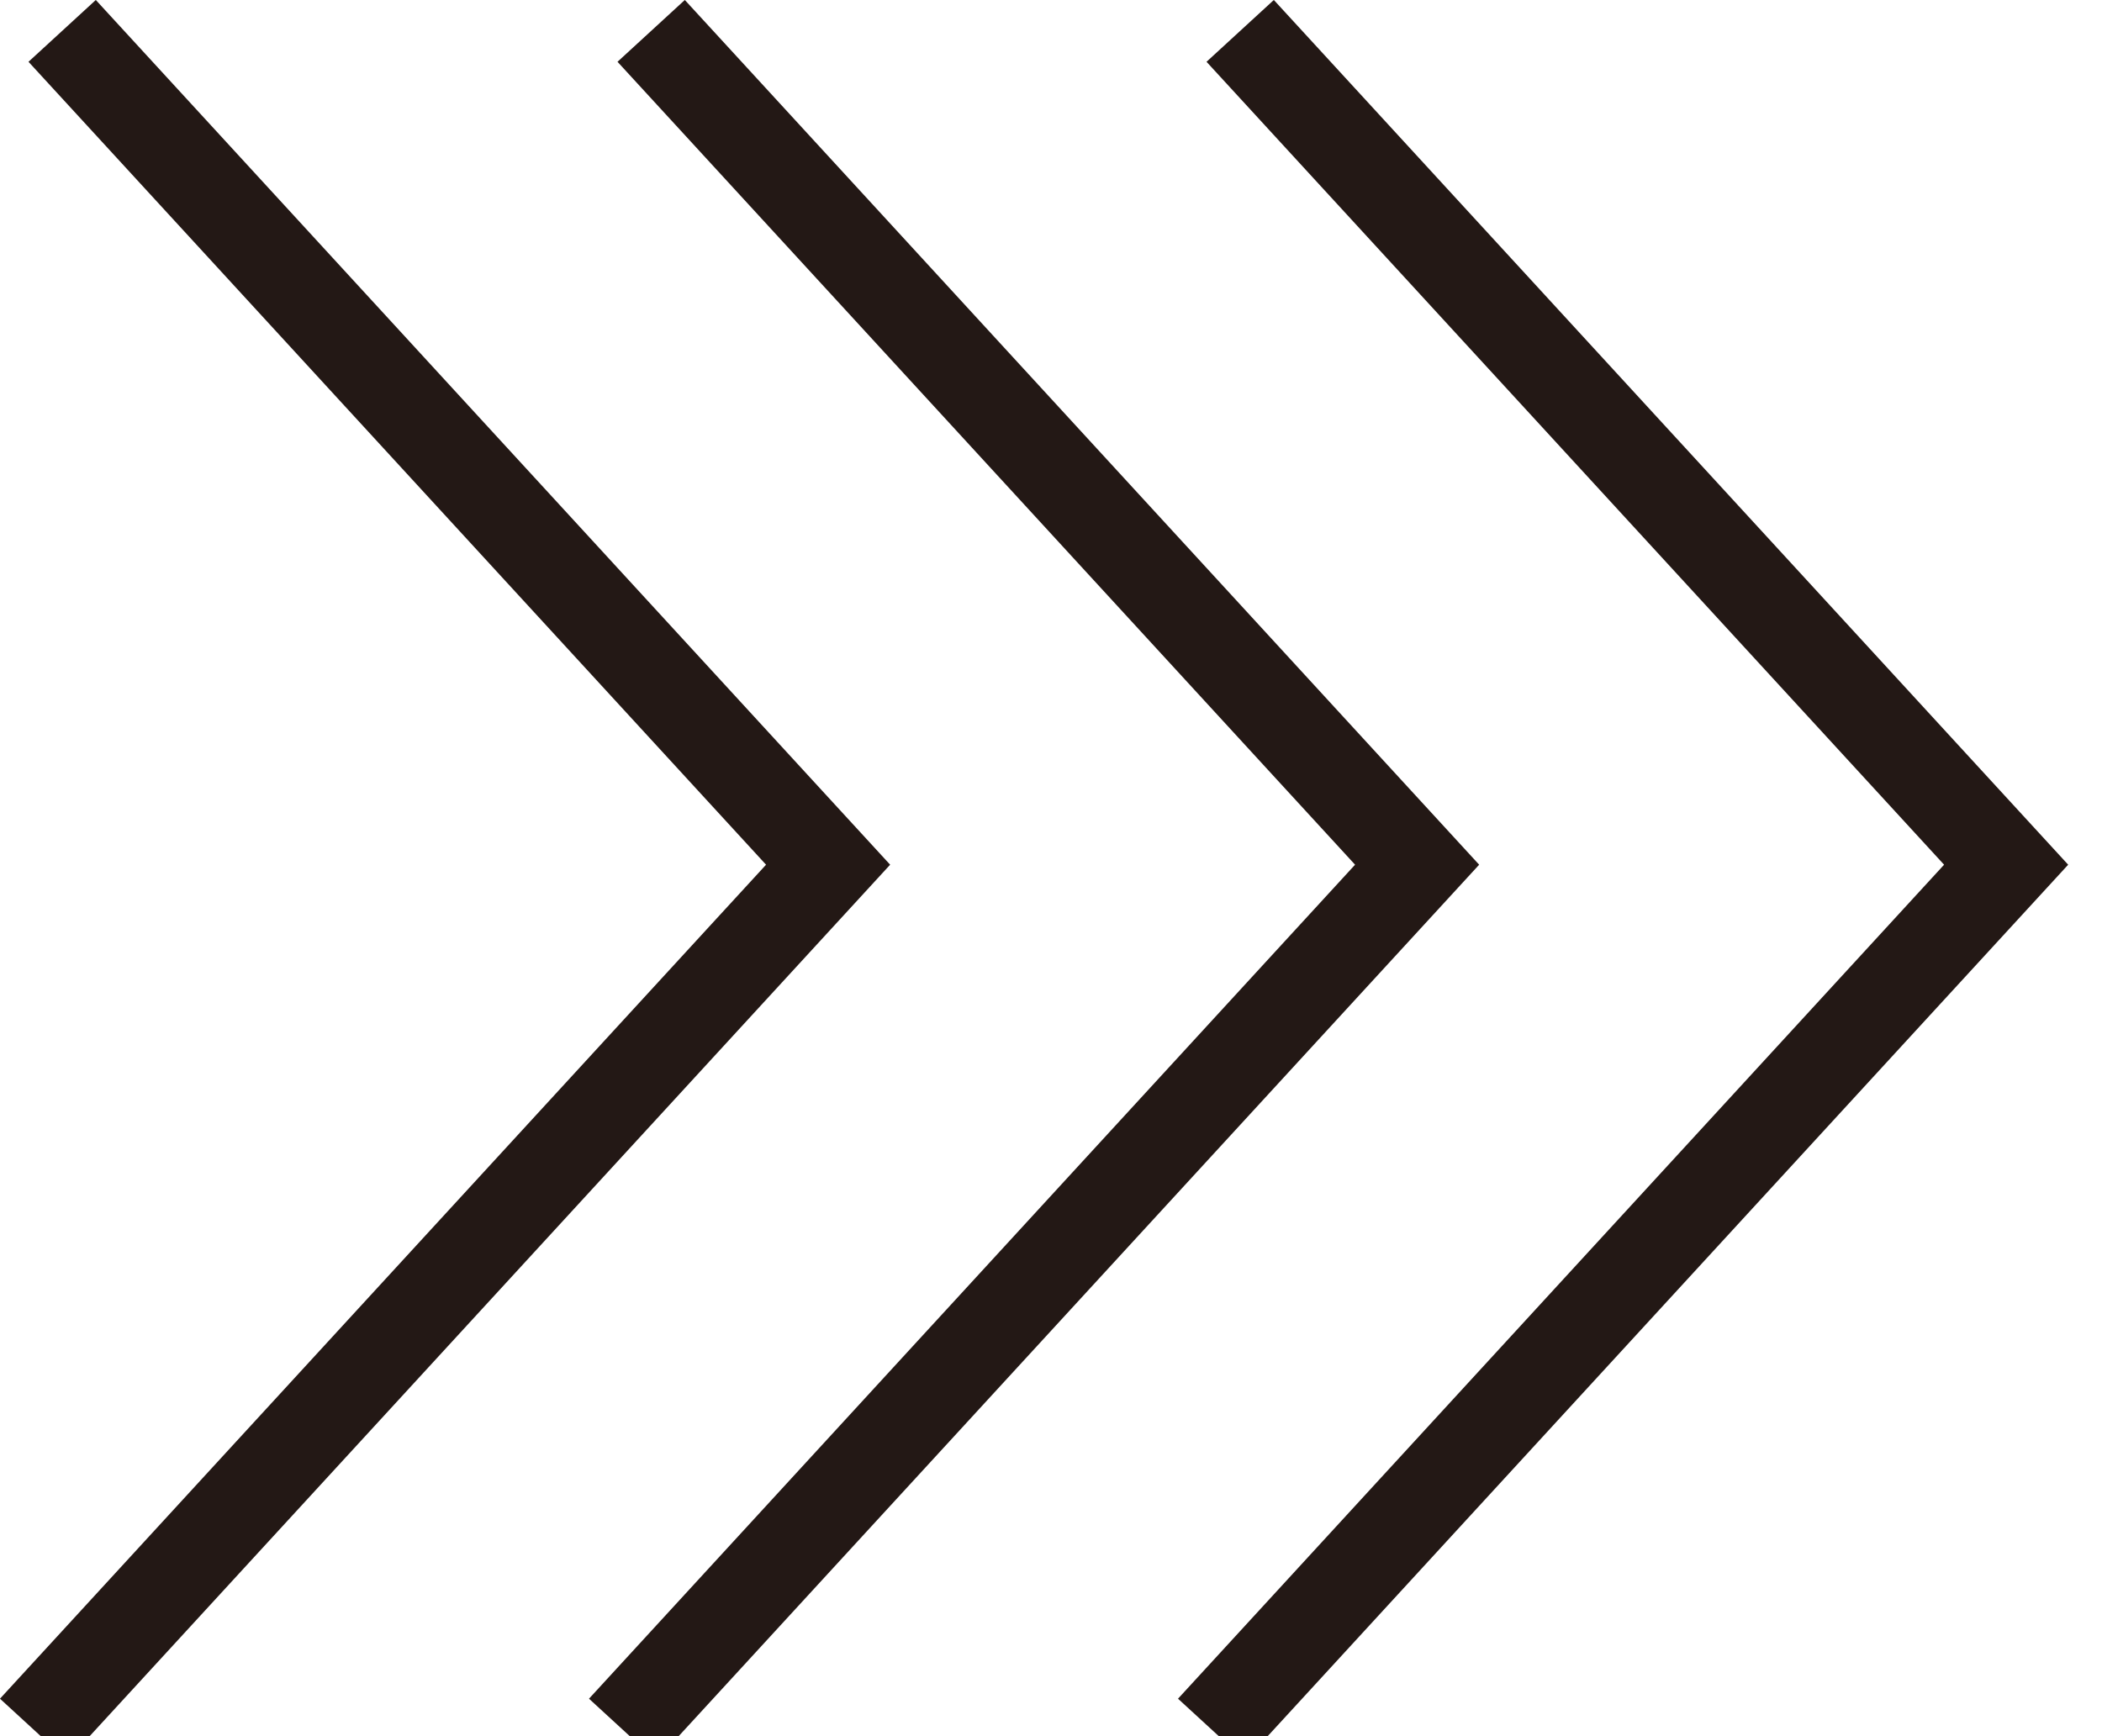
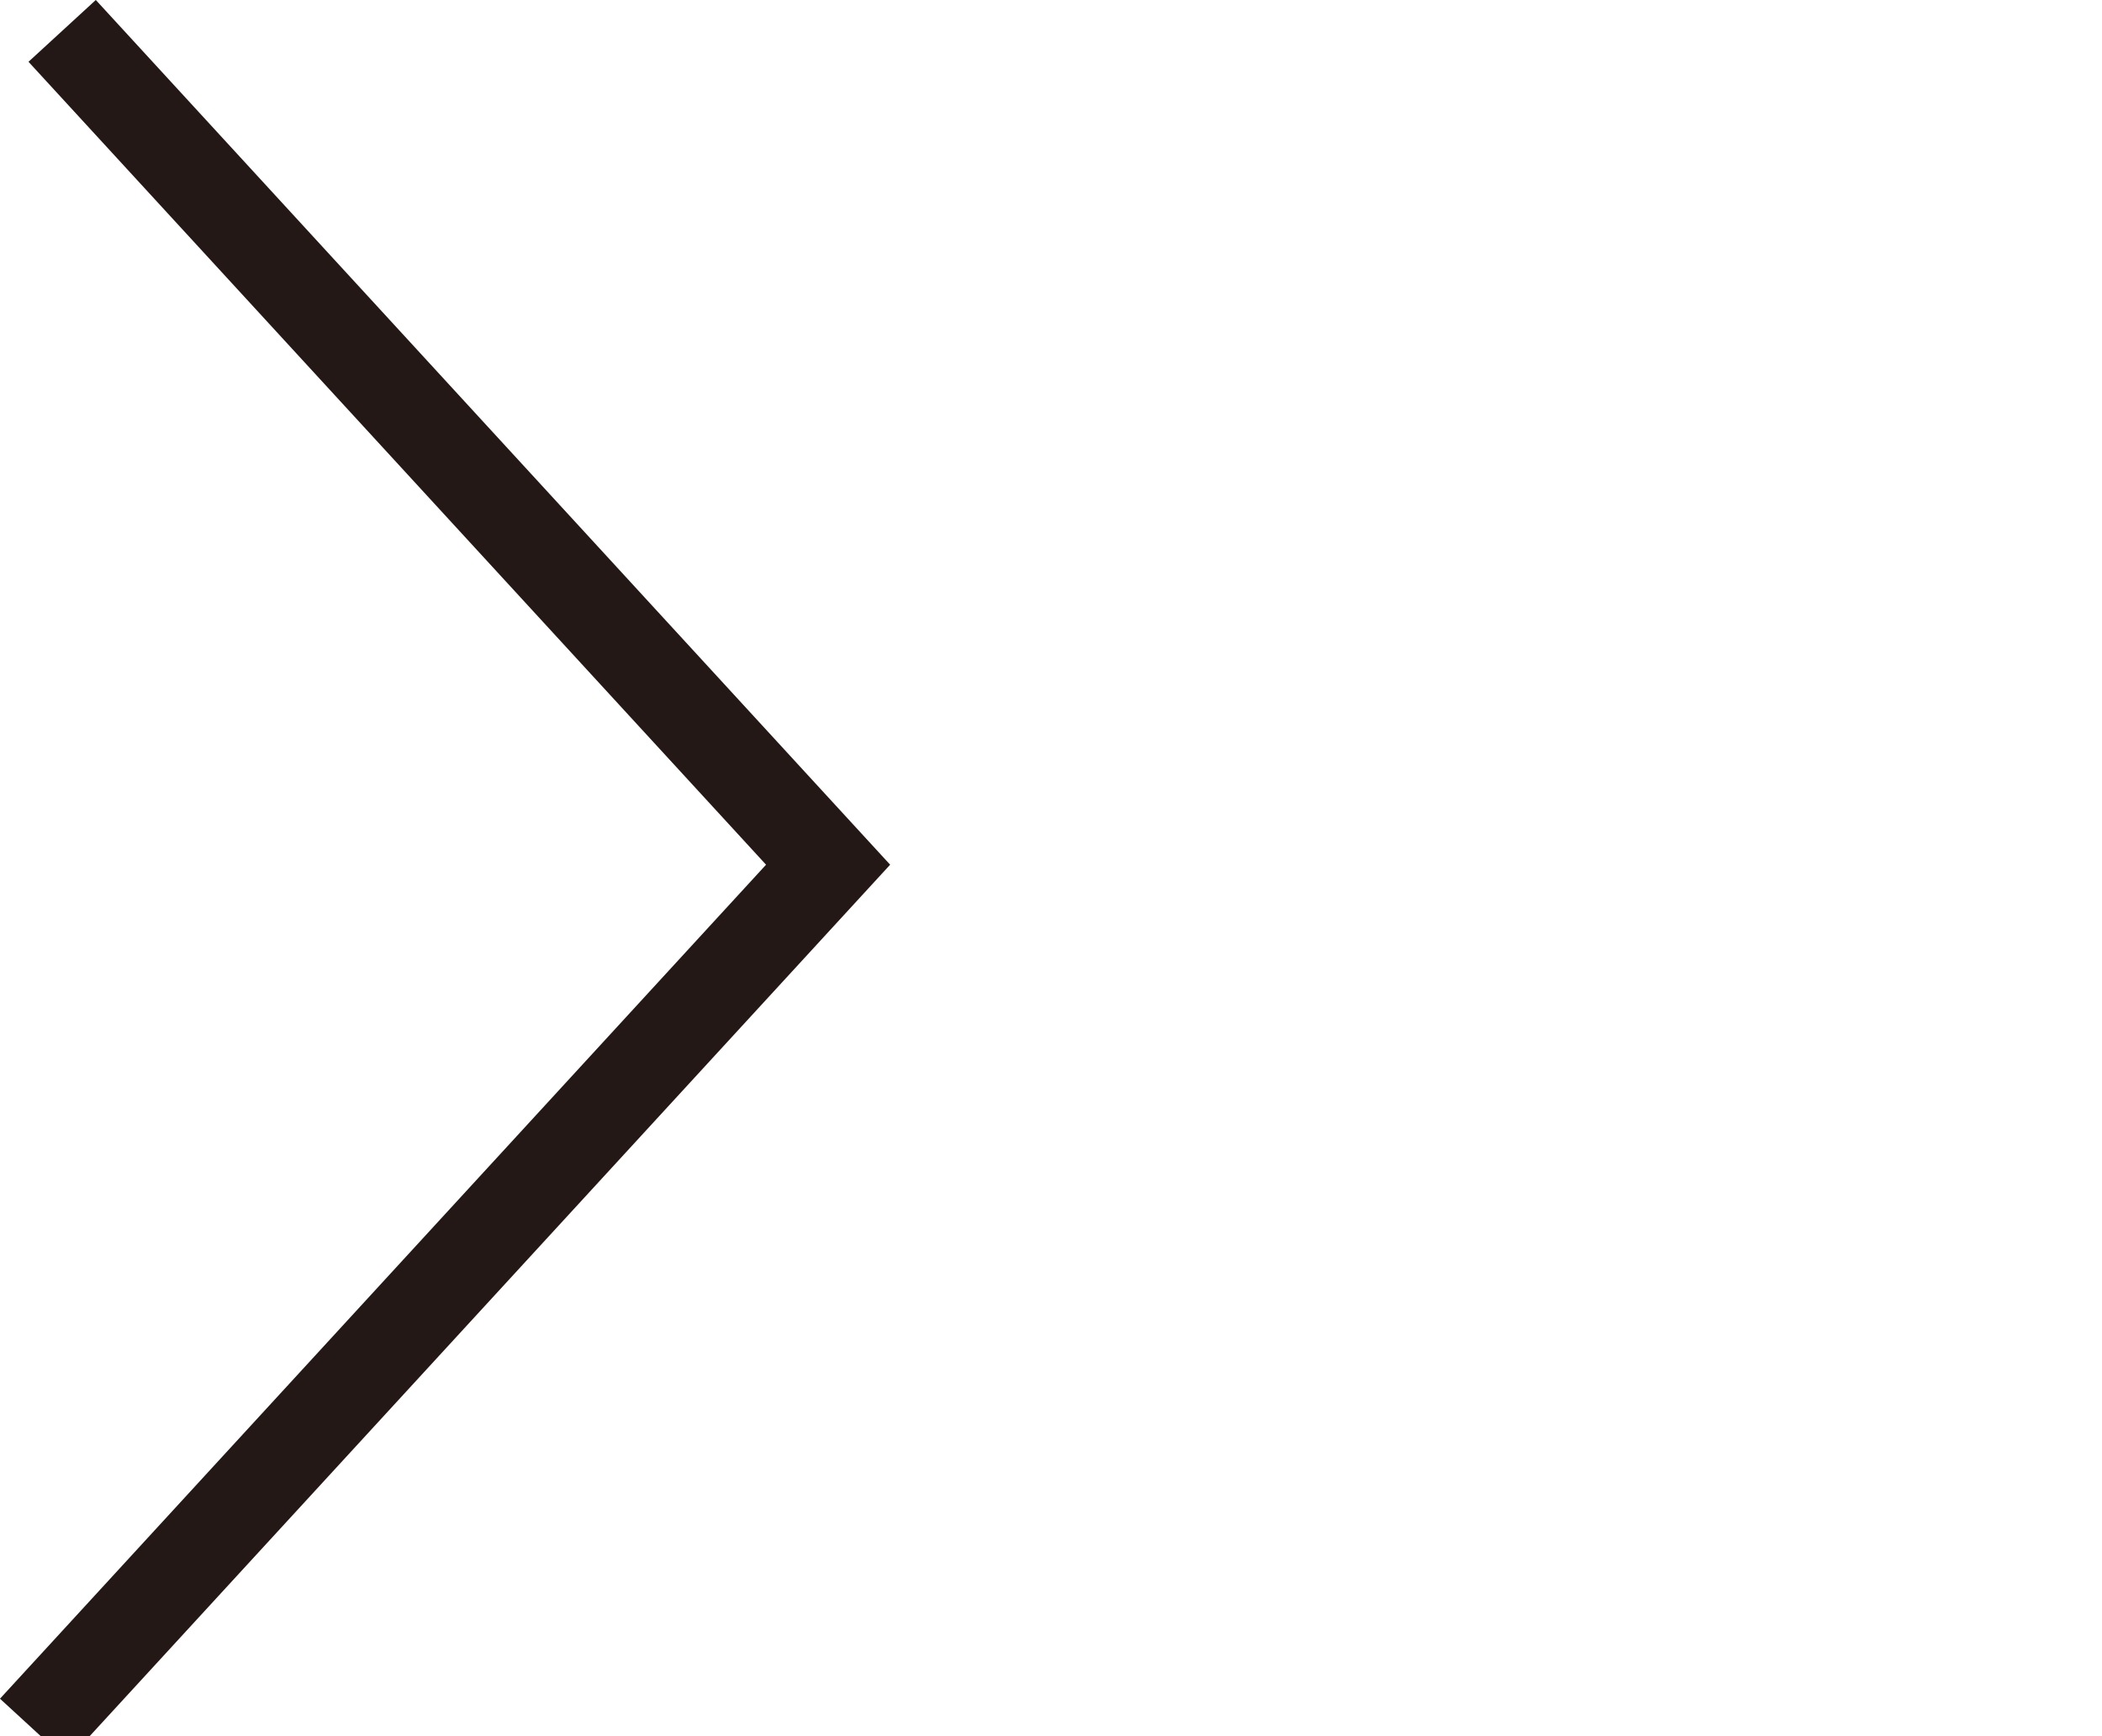
<svg xmlns="http://www.w3.org/2000/svg" version="1.1" x="0px" y="0px" width="23px" height="19px" viewBox="0 0 23 19" enable-background="new 0 0 23 19" xml:space="preserve">
  <defs>
</defs>
  <polyline fill="none" stroke="#231815" stroke-miterlimit="10" points="0.68,0.338 9.061,9.463 0.368,18.928 " />
-   <polyline fill="none" stroke="#231815" stroke-miterlimit="10" points="7.125,0.338 15.506,9.463 6.813,18.928 " />
-   <polyline fill="none" stroke="#231815" stroke-miterlimit="10" points="13.57,0.338 21.951,9.463 13.258,18.928 " />
</svg>